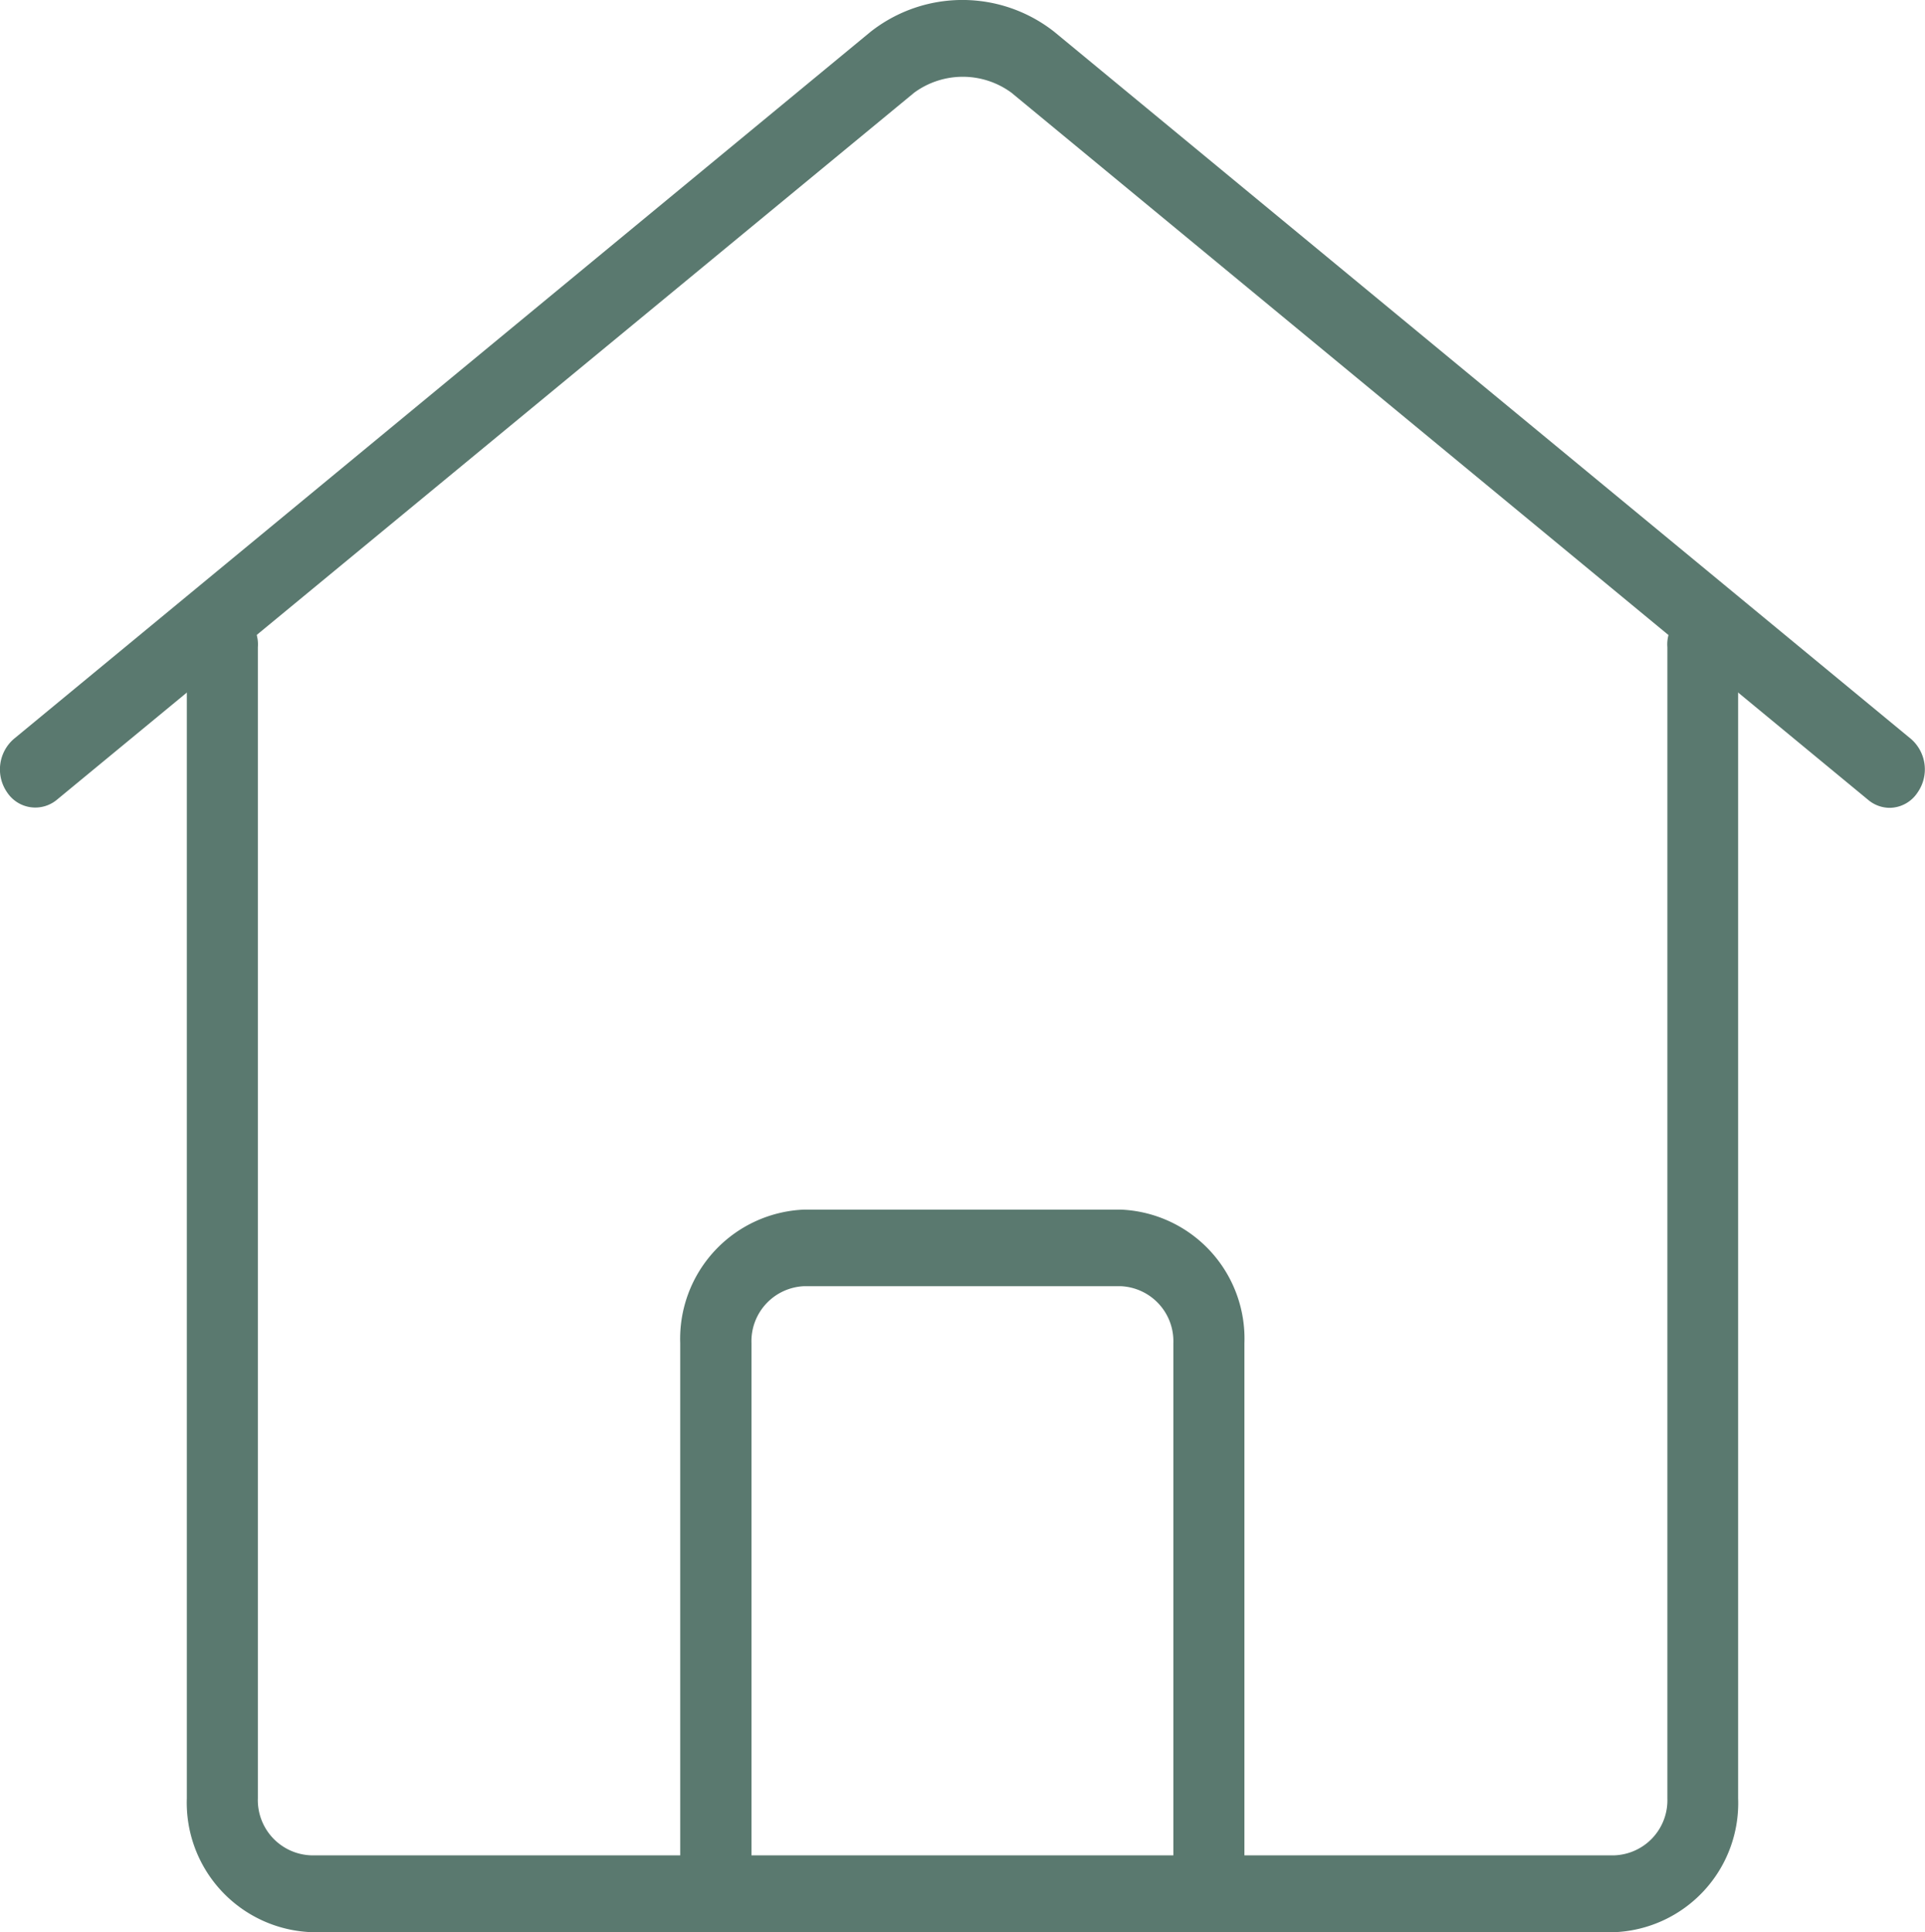
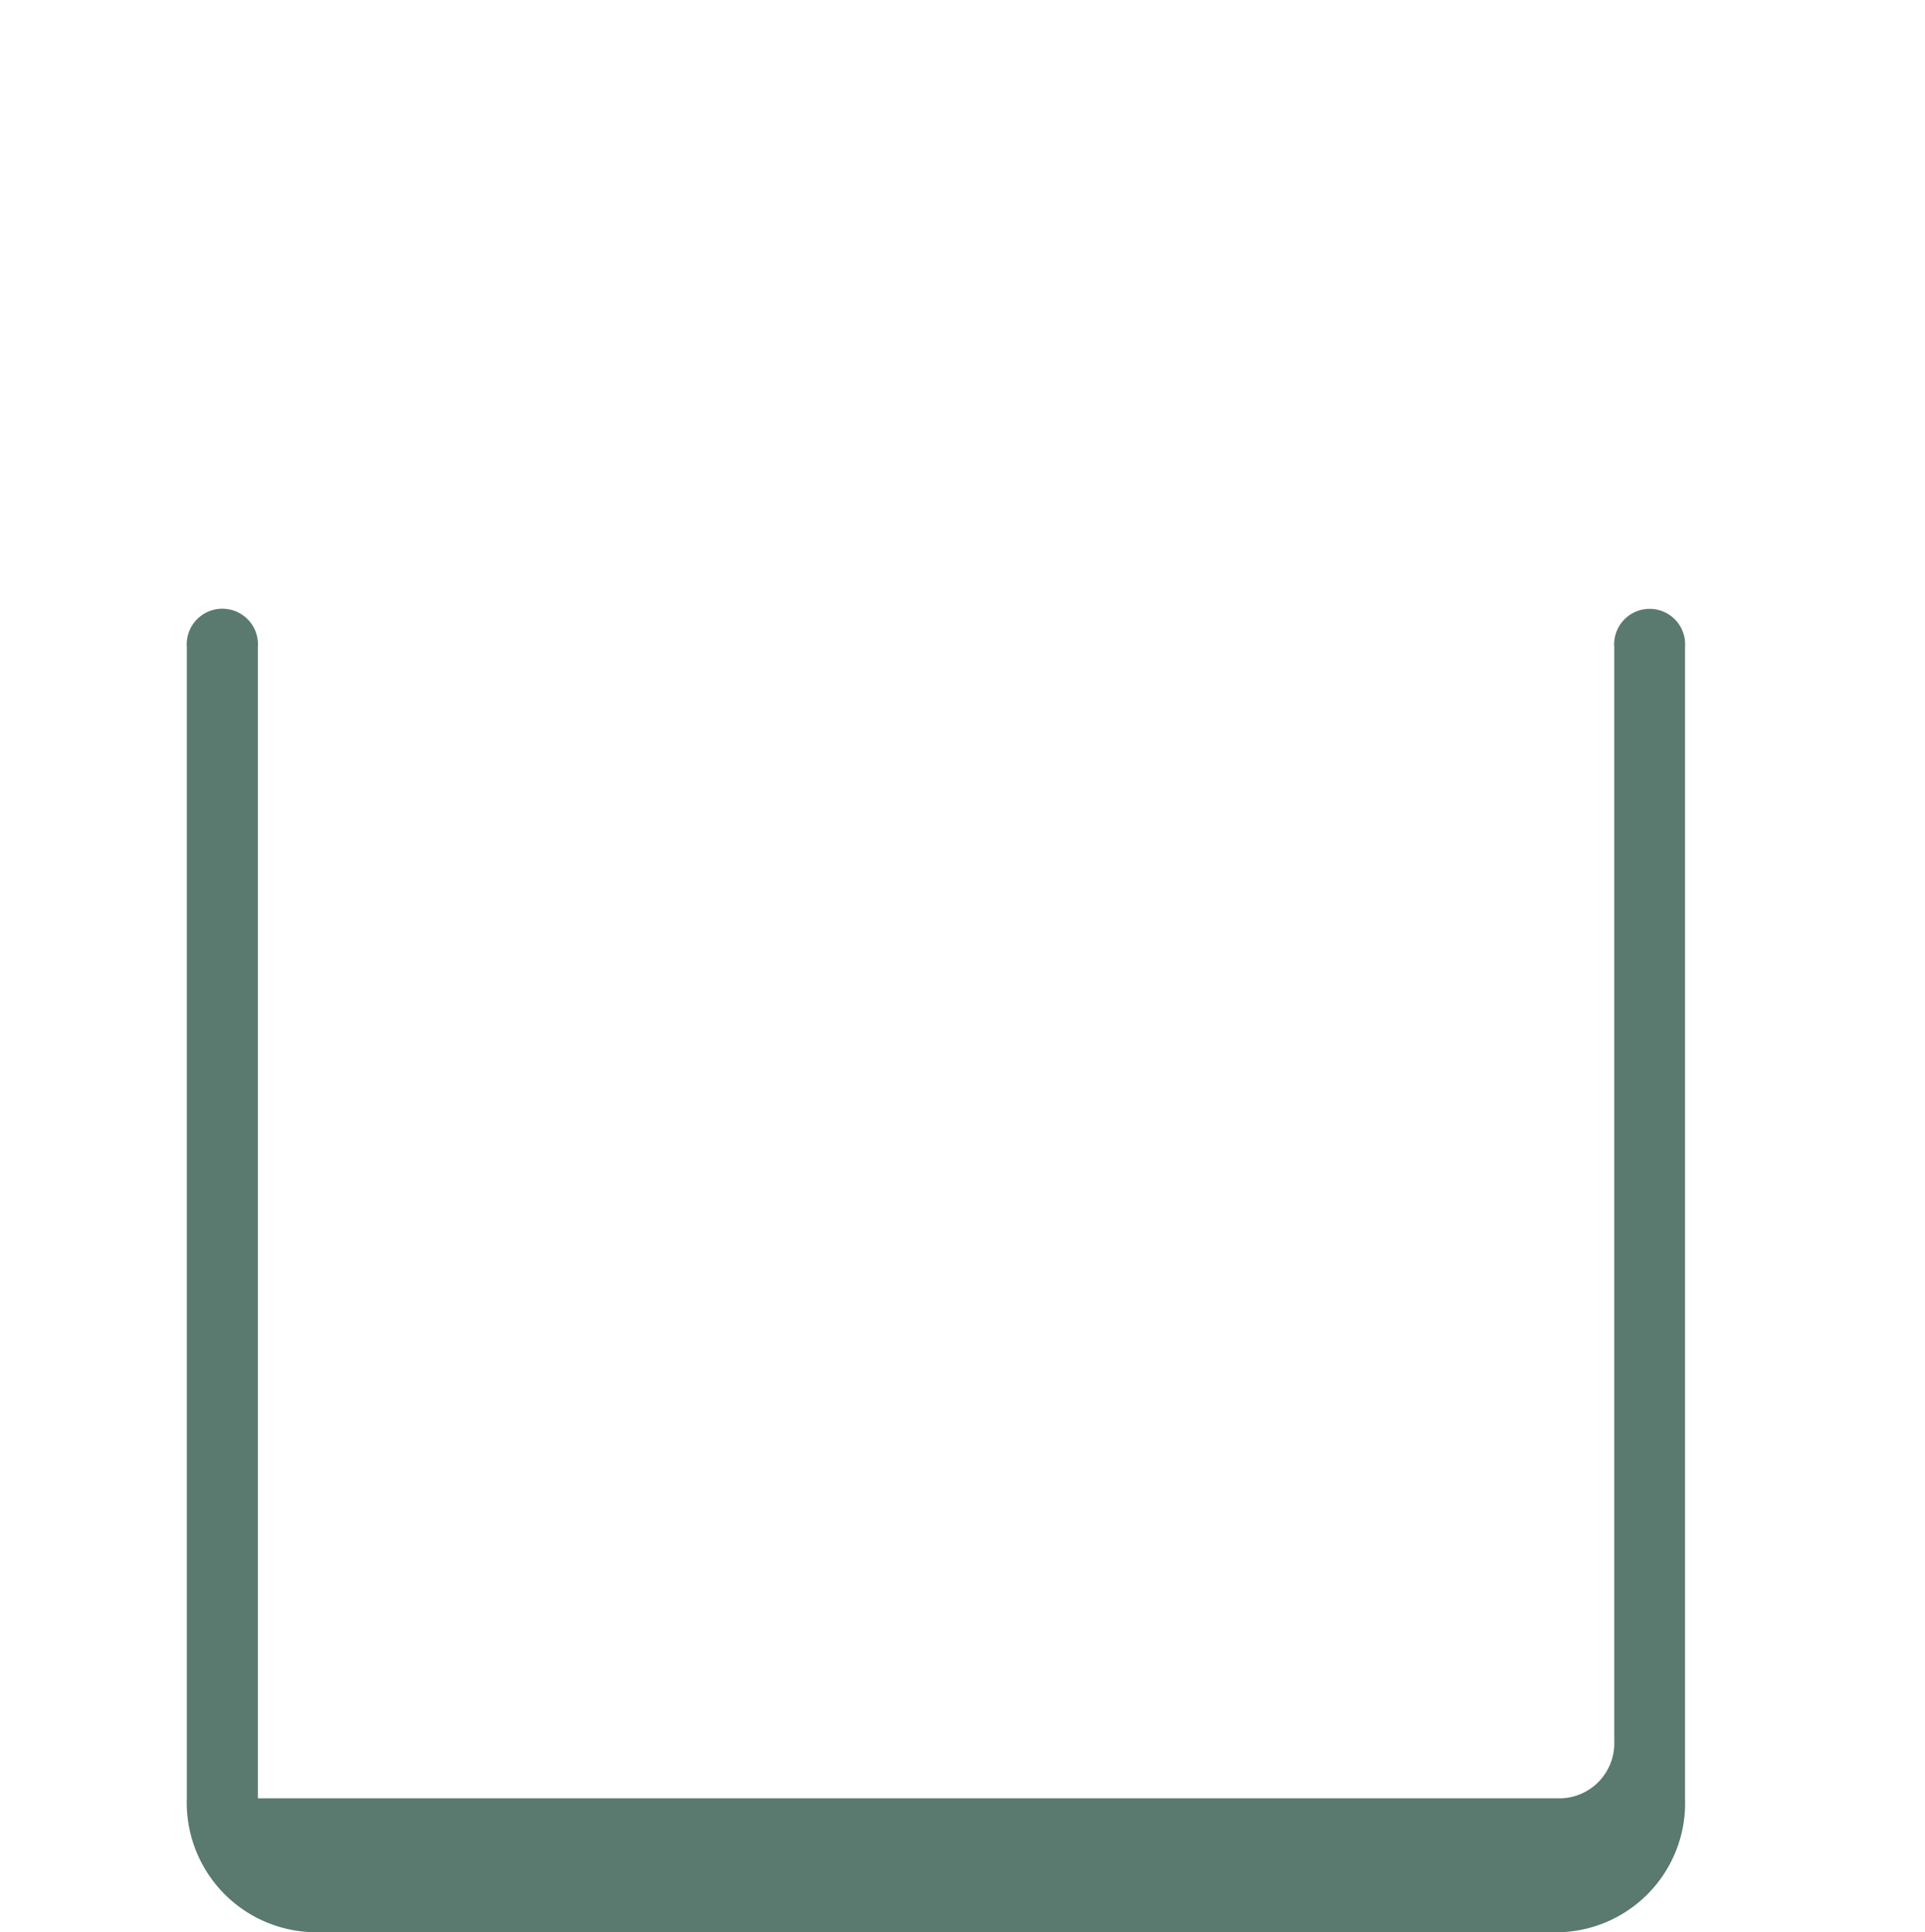
<svg xmlns="http://www.w3.org/2000/svg" width="42.956" height="43.114" viewBox="0 0 42.956 43.114">
  <g id="Group_969" data-name="Group 969" transform="translate(-72.231 -21.376)">
-     <path id="Path_620" data-name="Path 620" d="M108.258,61.964H79.17a2.892,2.892,0,0,1-2.77-2.987V33.291a.795.795,0,1,1,1.585,0V58.978a1.233,1.233,0,0,0,1.185,1.272h29.088a1.229,1.229,0,0,0,1.18-1.272V33.291a.792.792,0,1,1,1.579,0V58.978a2.883,2.883,0,0,1-2.759,2.987" transform="translate(0 2.526)" fill="#5a796f" />
-     <path id="Path_621" data-name="Path 621" d="M114.4,37.858a.75.75,0,0,1-.484-.18L94.8,21.9a1.835,1.835,0,0,0-2.169,0L73.5,37.678a.753.753,0,0,1-1.108-.162.9.9,0,0,1,.145-1.193l19.12-15.781a3.312,3.312,0,0,1,4.1,0l19.12,15.781a.9.9,0,0,1,.144,1.193.753.753,0,0,1-.623.342" transform="translate(0 1.544)" fill="#5a796f" />
-     <path id="Path_622" data-name="Path 622" d="M99.214,61a.832.832,0,0,1-.8-.858V47.853a1.228,1.228,0,0,0-1.179-1.271H90.179A1.228,1.228,0,0,0,89,47.853V60.139a.8.8,0,1,1-1.59,0V47.853a2.885,2.885,0,0,1,2.77-2.98h7.059A2.881,2.881,0,0,1,100,47.853V60.139a.823.823,0,0,1-.788.858" transform="translate(0 3.494)" fill="#5a796f" />
+     <path id="Path_620" data-name="Path 620" d="M108.258,61.964H79.17a2.892,2.892,0,0,1-2.77-2.987V33.291a.795.795,0,1,1,1.585,0V58.978h29.088a1.229,1.229,0,0,0,1.18-1.272V33.291a.792.792,0,1,1,1.579,0V58.978a2.883,2.883,0,0,1-2.759,2.987" transform="translate(0 2.526)" fill="#5a796f" />
  </g>
</svg>